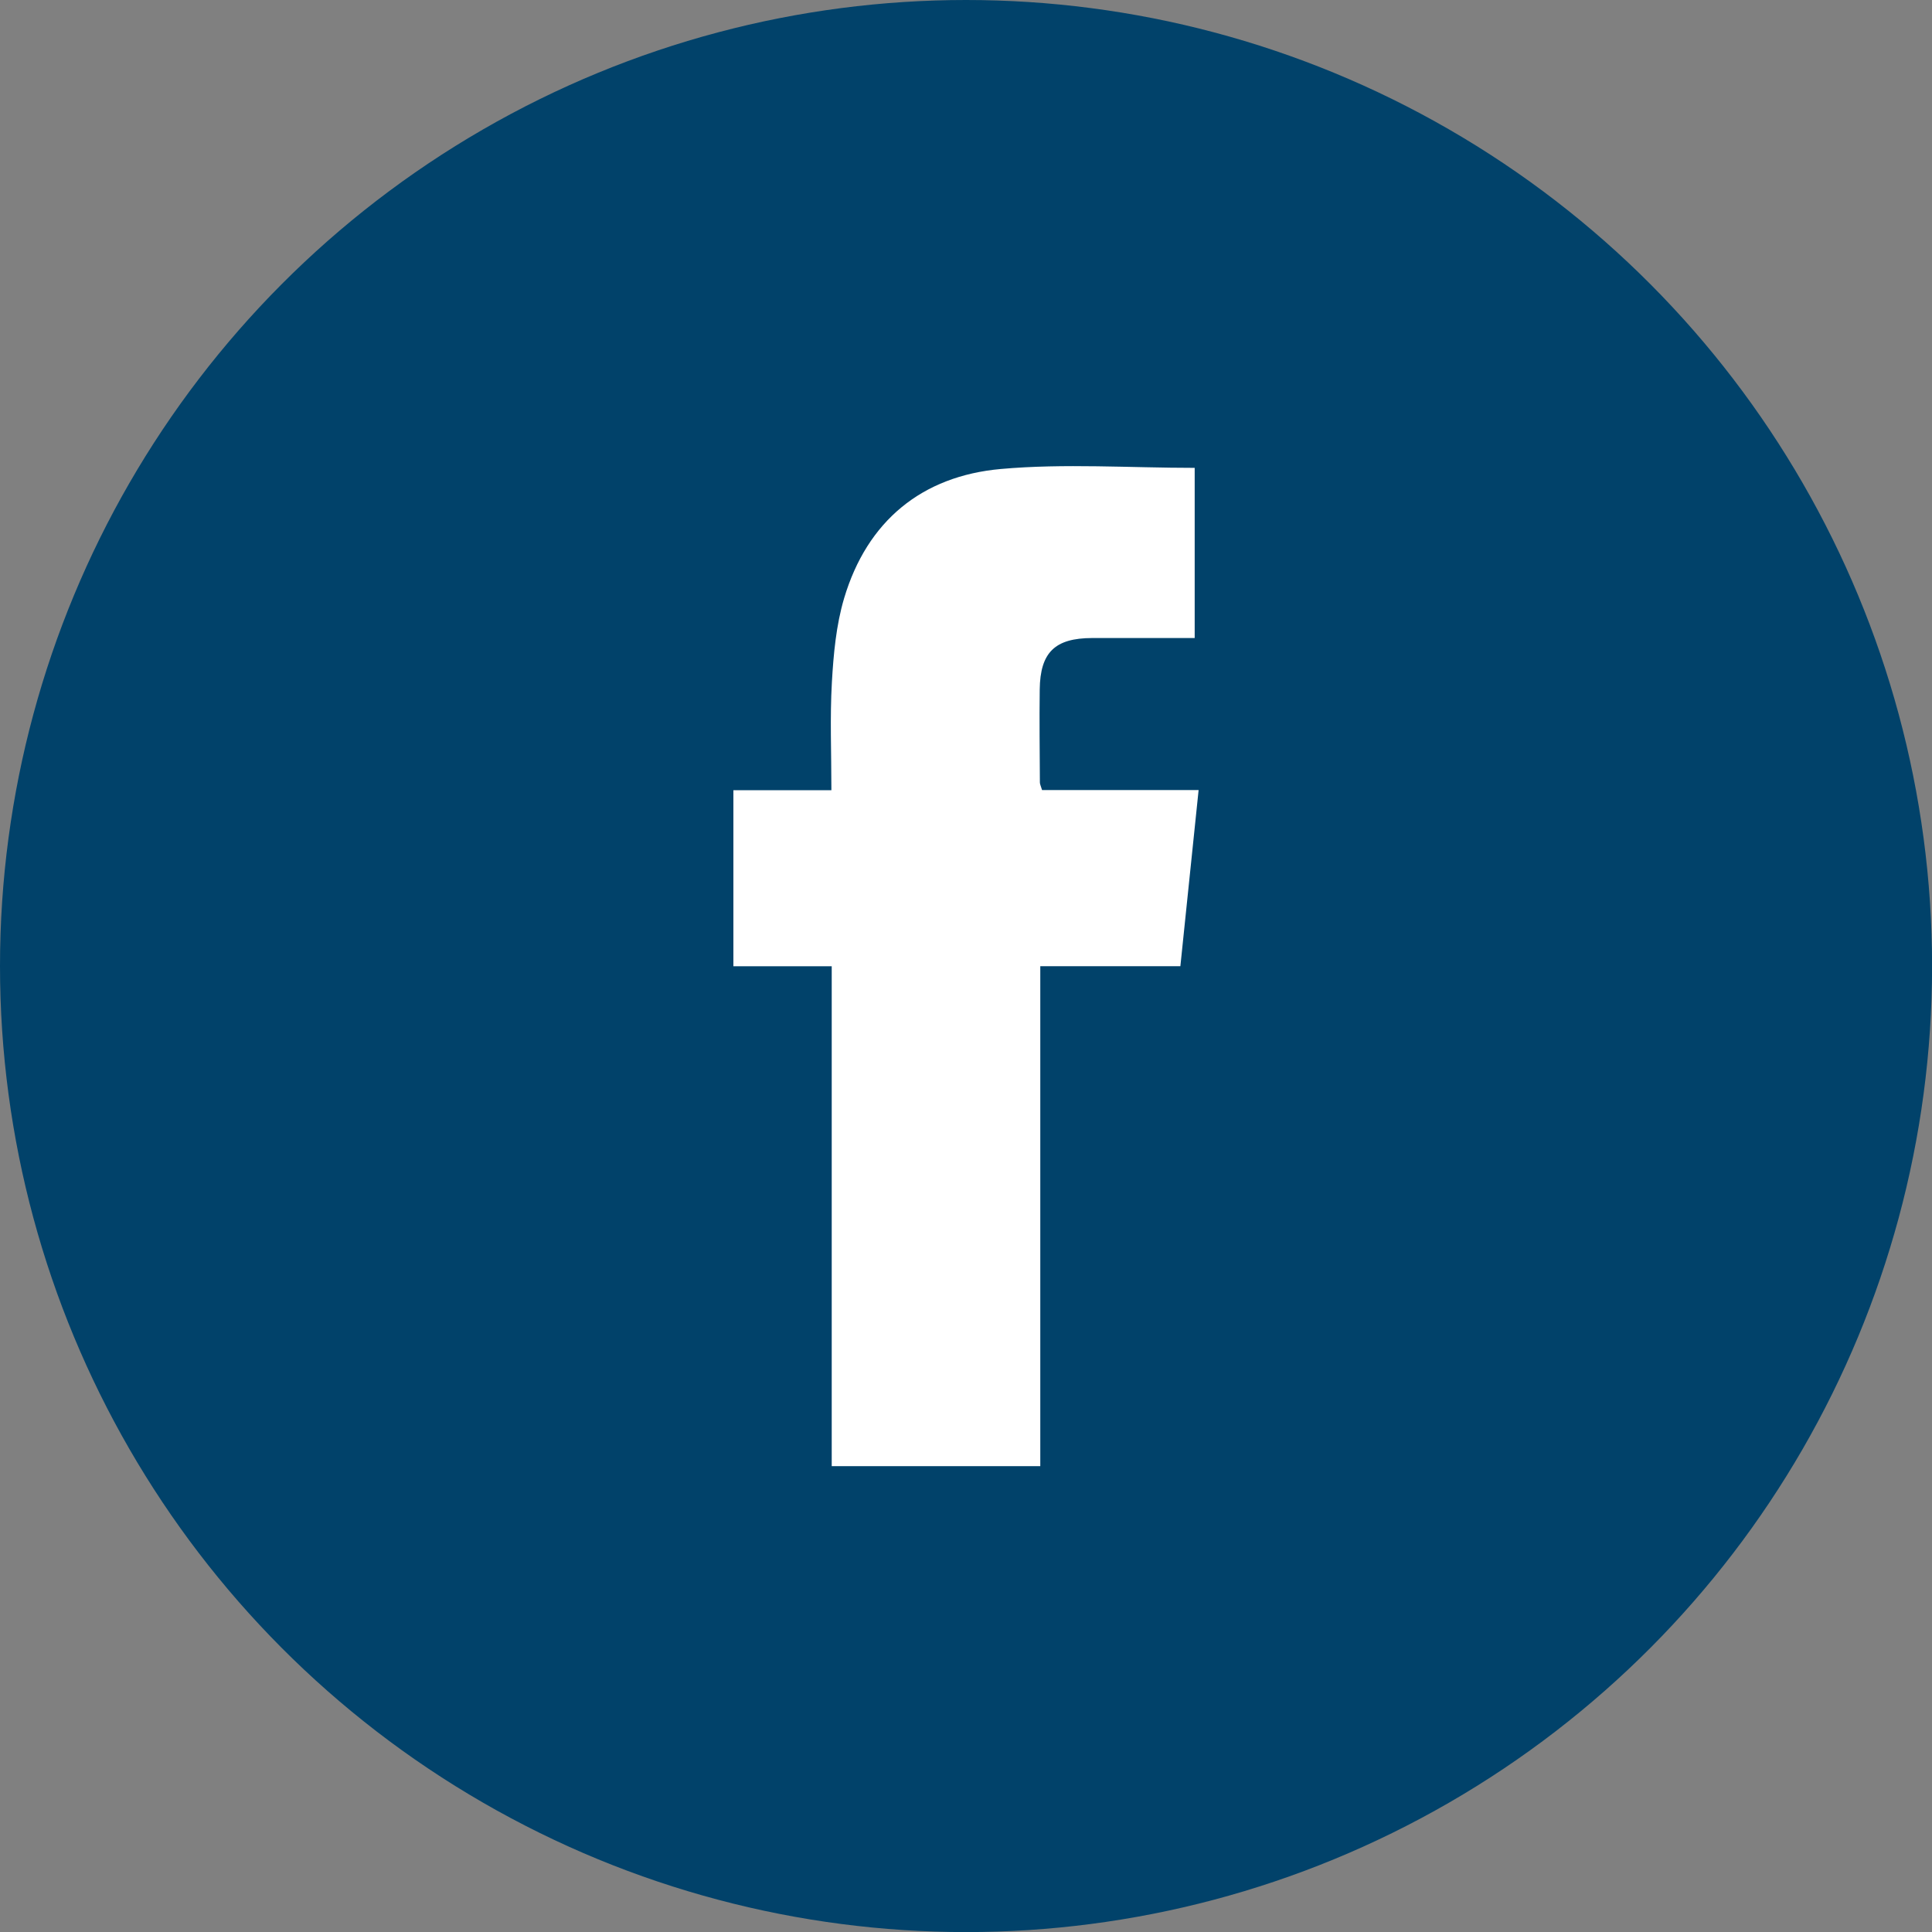
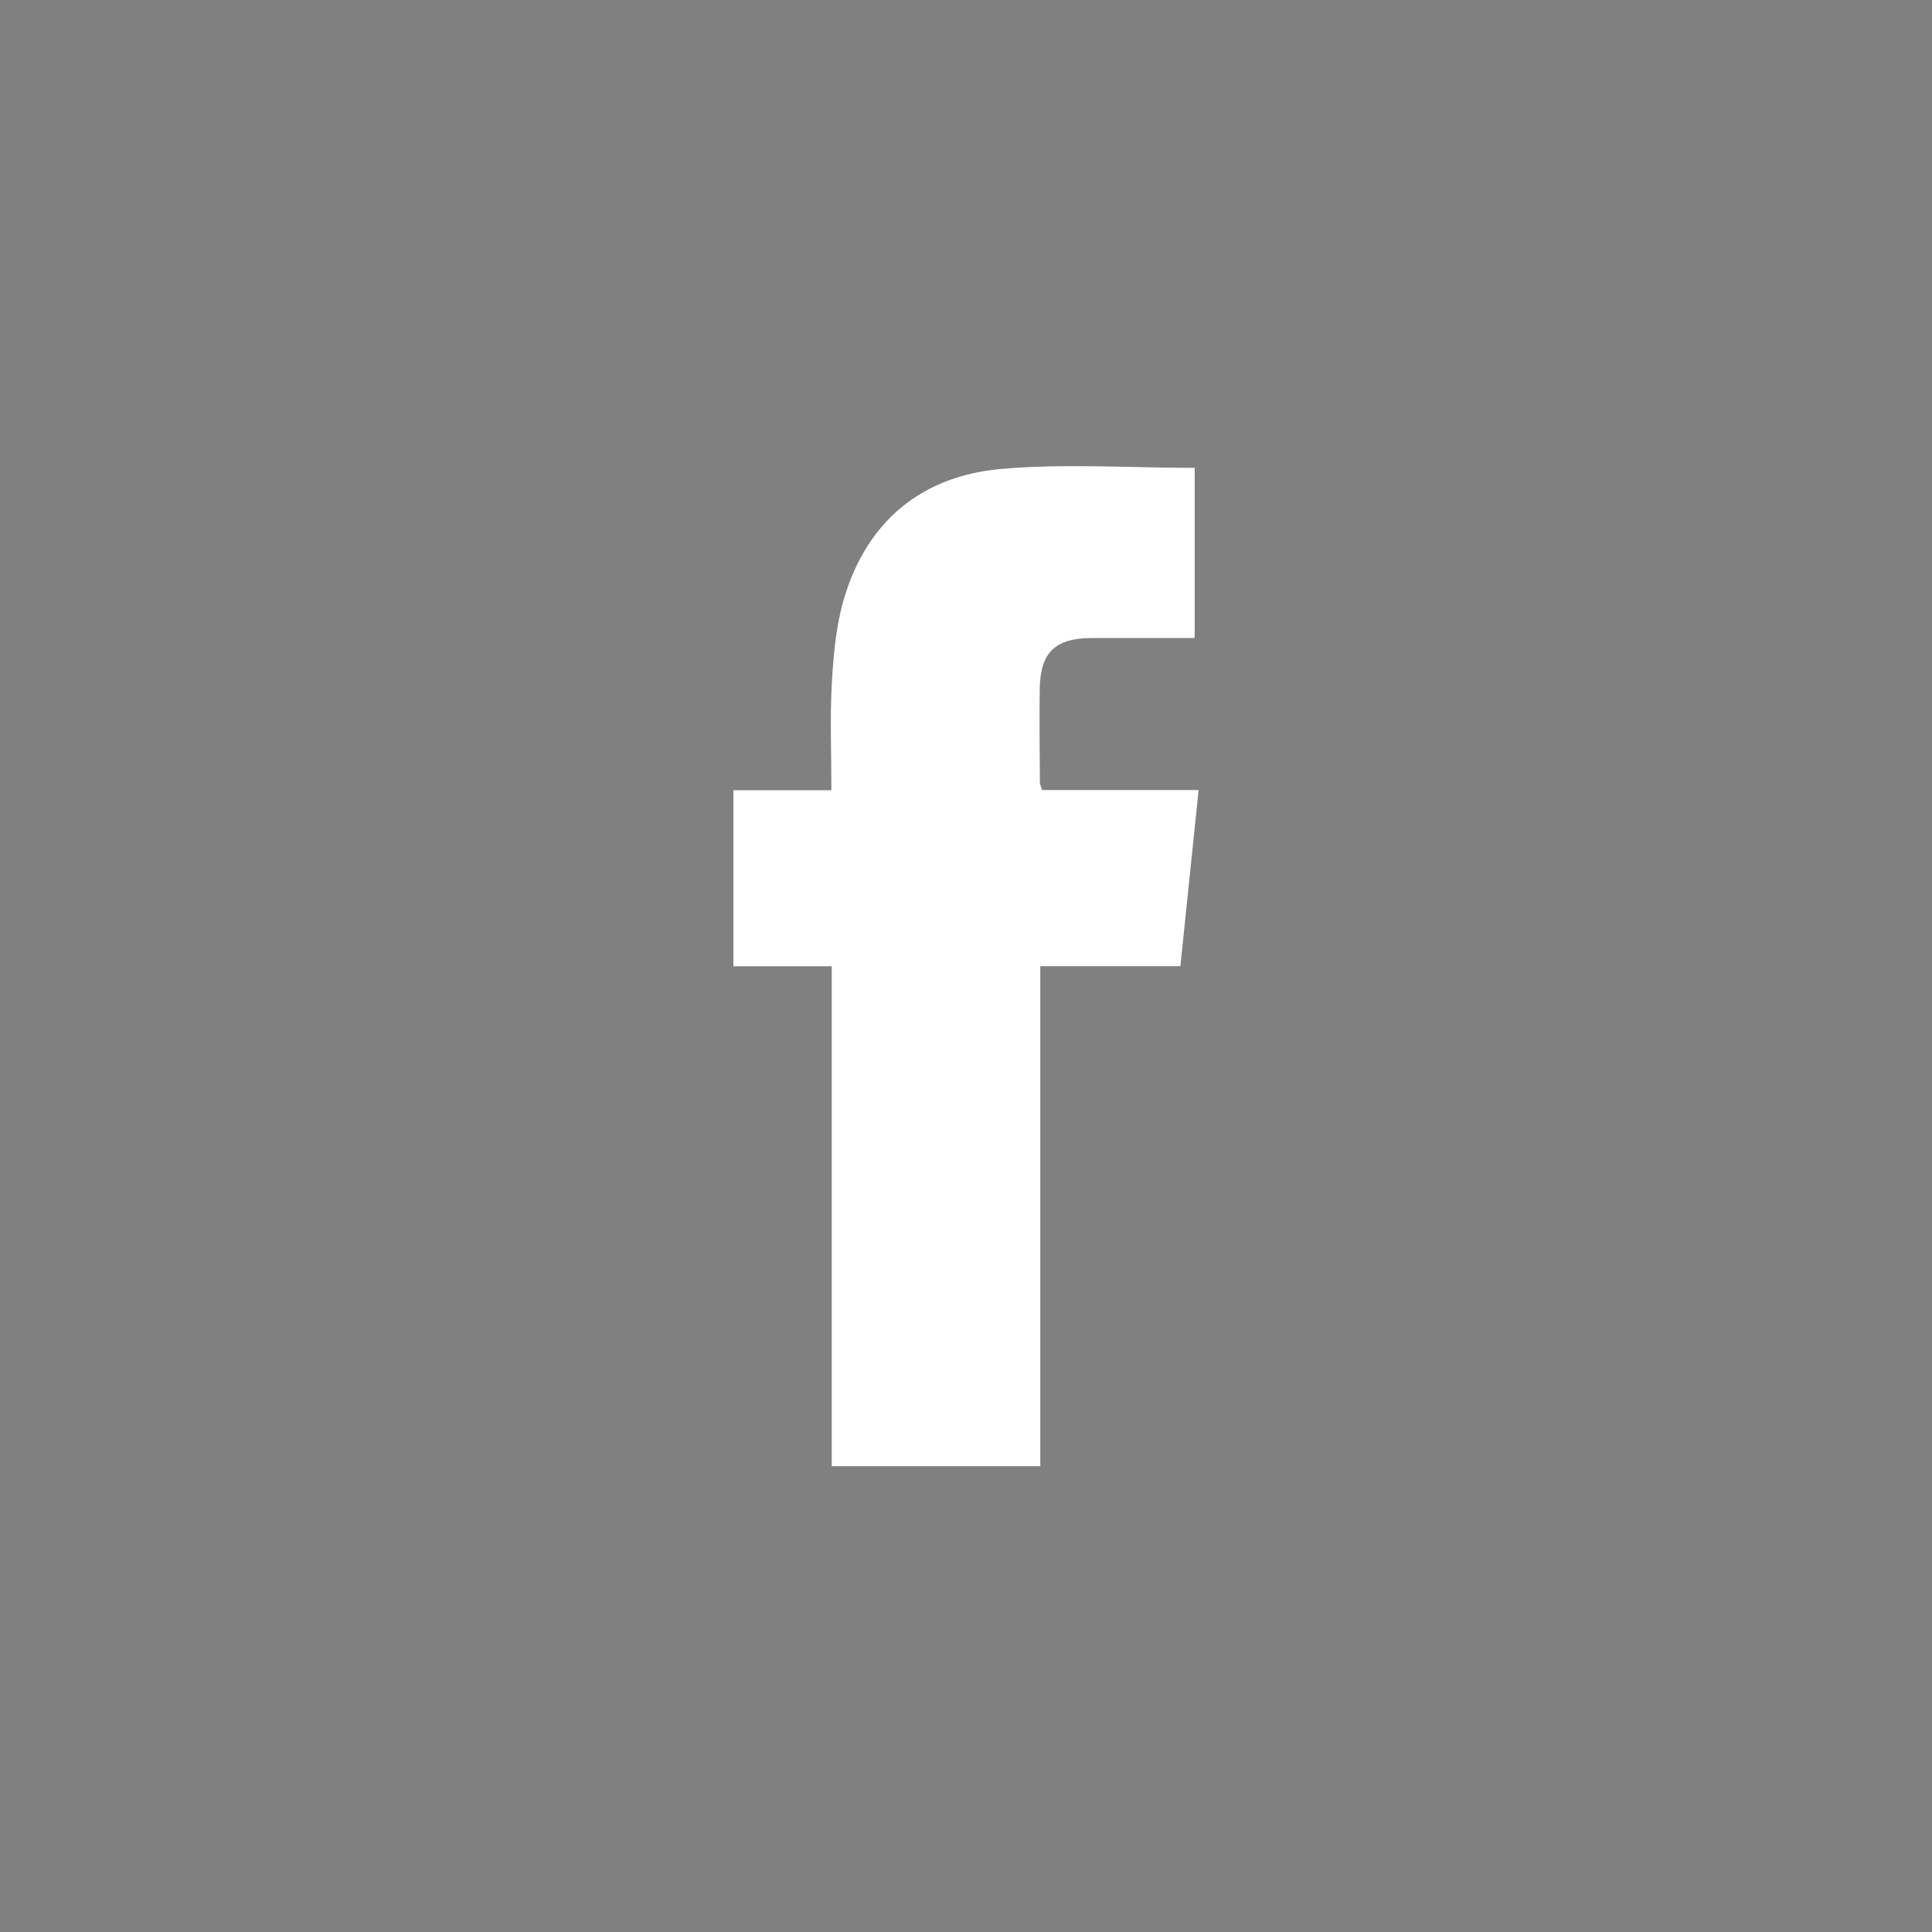
<svg xmlns="http://www.w3.org/2000/svg" id="Layer_2" data-name="Layer 2" viewBox="0 0 241.49 241.49">
  <rect x="0" y="0" width="241.49" height="241.49" fill="#808080" stroke="none" />
  <defs>
    <style>
      .cls-1 {
        fill: #fff;
      }

      .cls-2 {
        fill: #01426a;
      }
    </style>
  </defs>
  <g id="Layer_1-2" data-name="Layer 1">
-     <circle class="cls-2" cx="120.75" cy="120.75" r="120.75" />
    <g id="Facebook">
      <path class="cls-1" d="M103.96,120.78h-12.29v-22.01h12.25c0-4.69-.19-9.09,.06-13.46,.2-3.53,.53-7.16,1.53-10.53,2.88-9.66,9.72-15.28,19.6-16.16,7.97-.71,16.05-.14,24.22-.14v21.27c-4.34,0-8.57,0-12.81,0-4.66,.01-6.5,1.79-6.56,6.43-.05,3.87,0,7.75,.02,11.62,0,.21,.11,.42,.27,.95h19.57c-.77,7.49-1.51,14.64-2.28,22.02h-17.51v62.49h-26.07v-62.47Z" />
    </g>
  </g>
</svg>